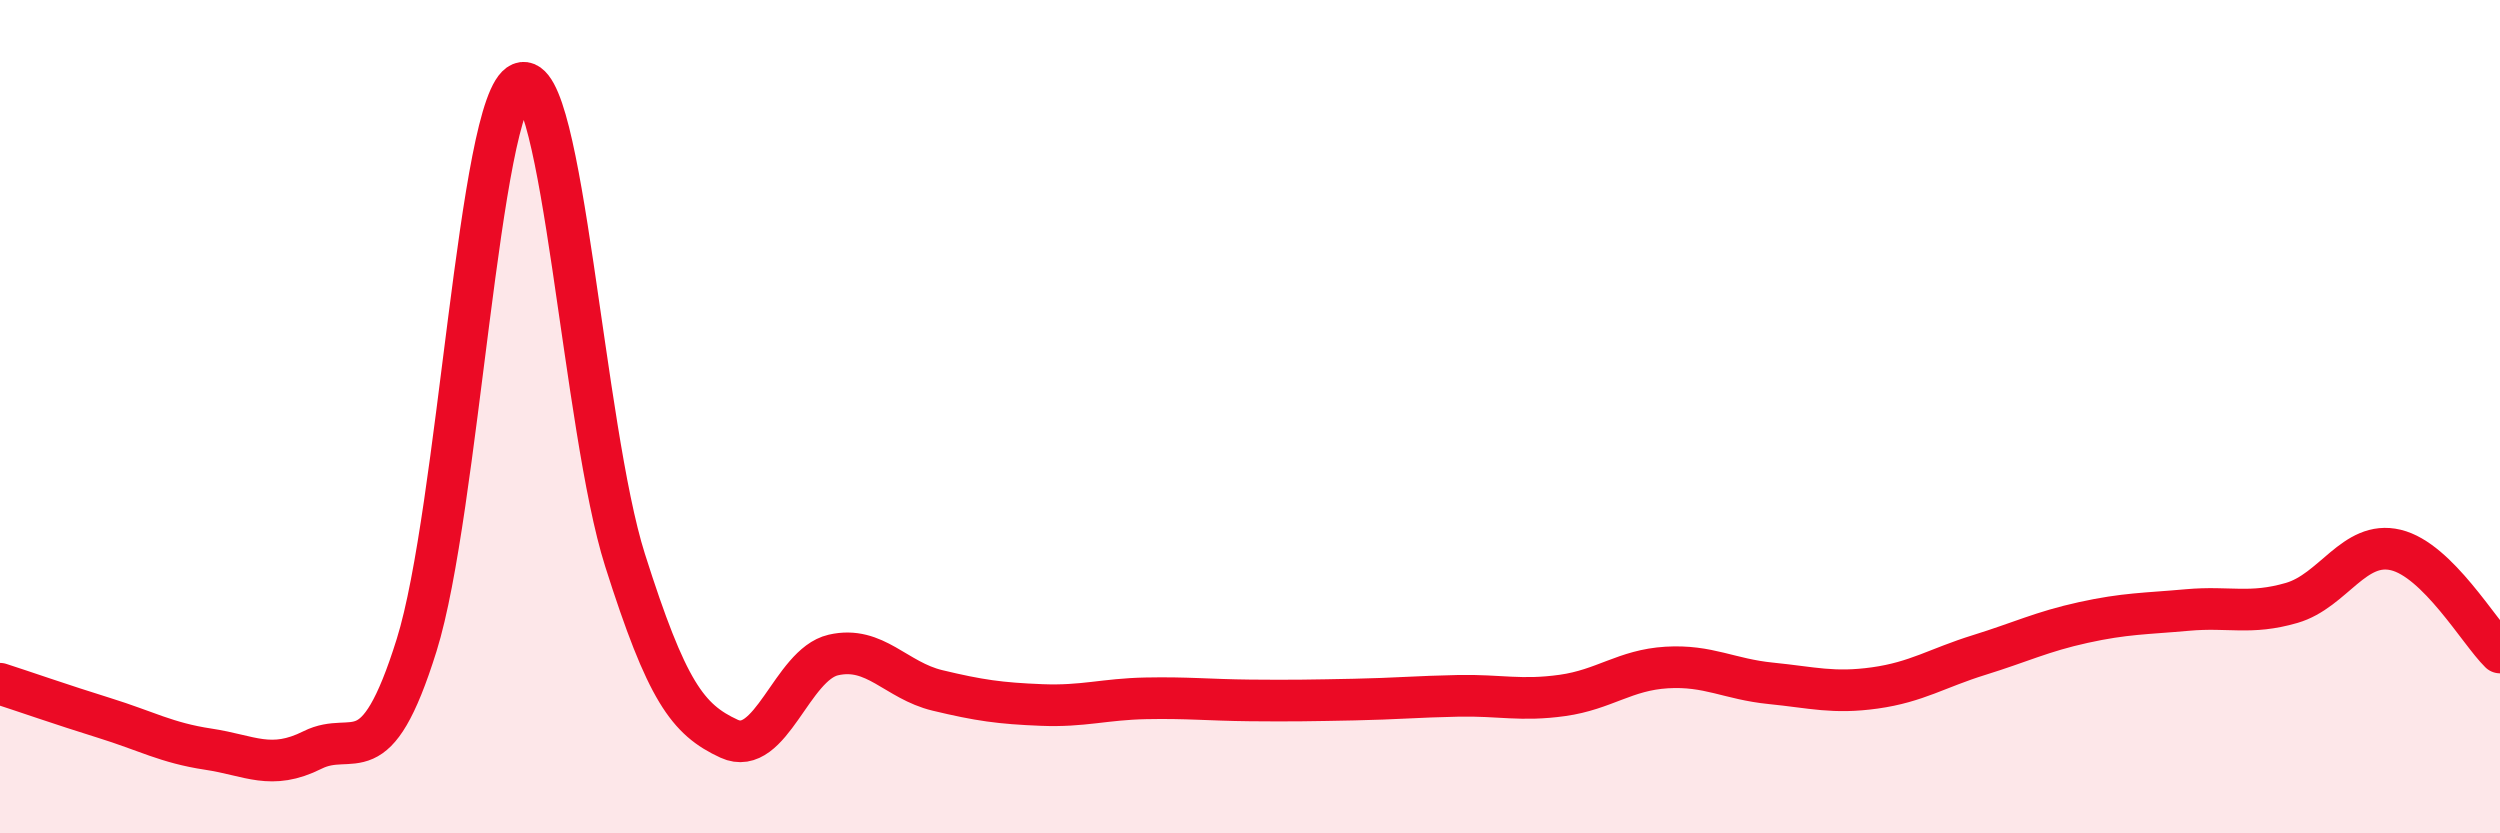
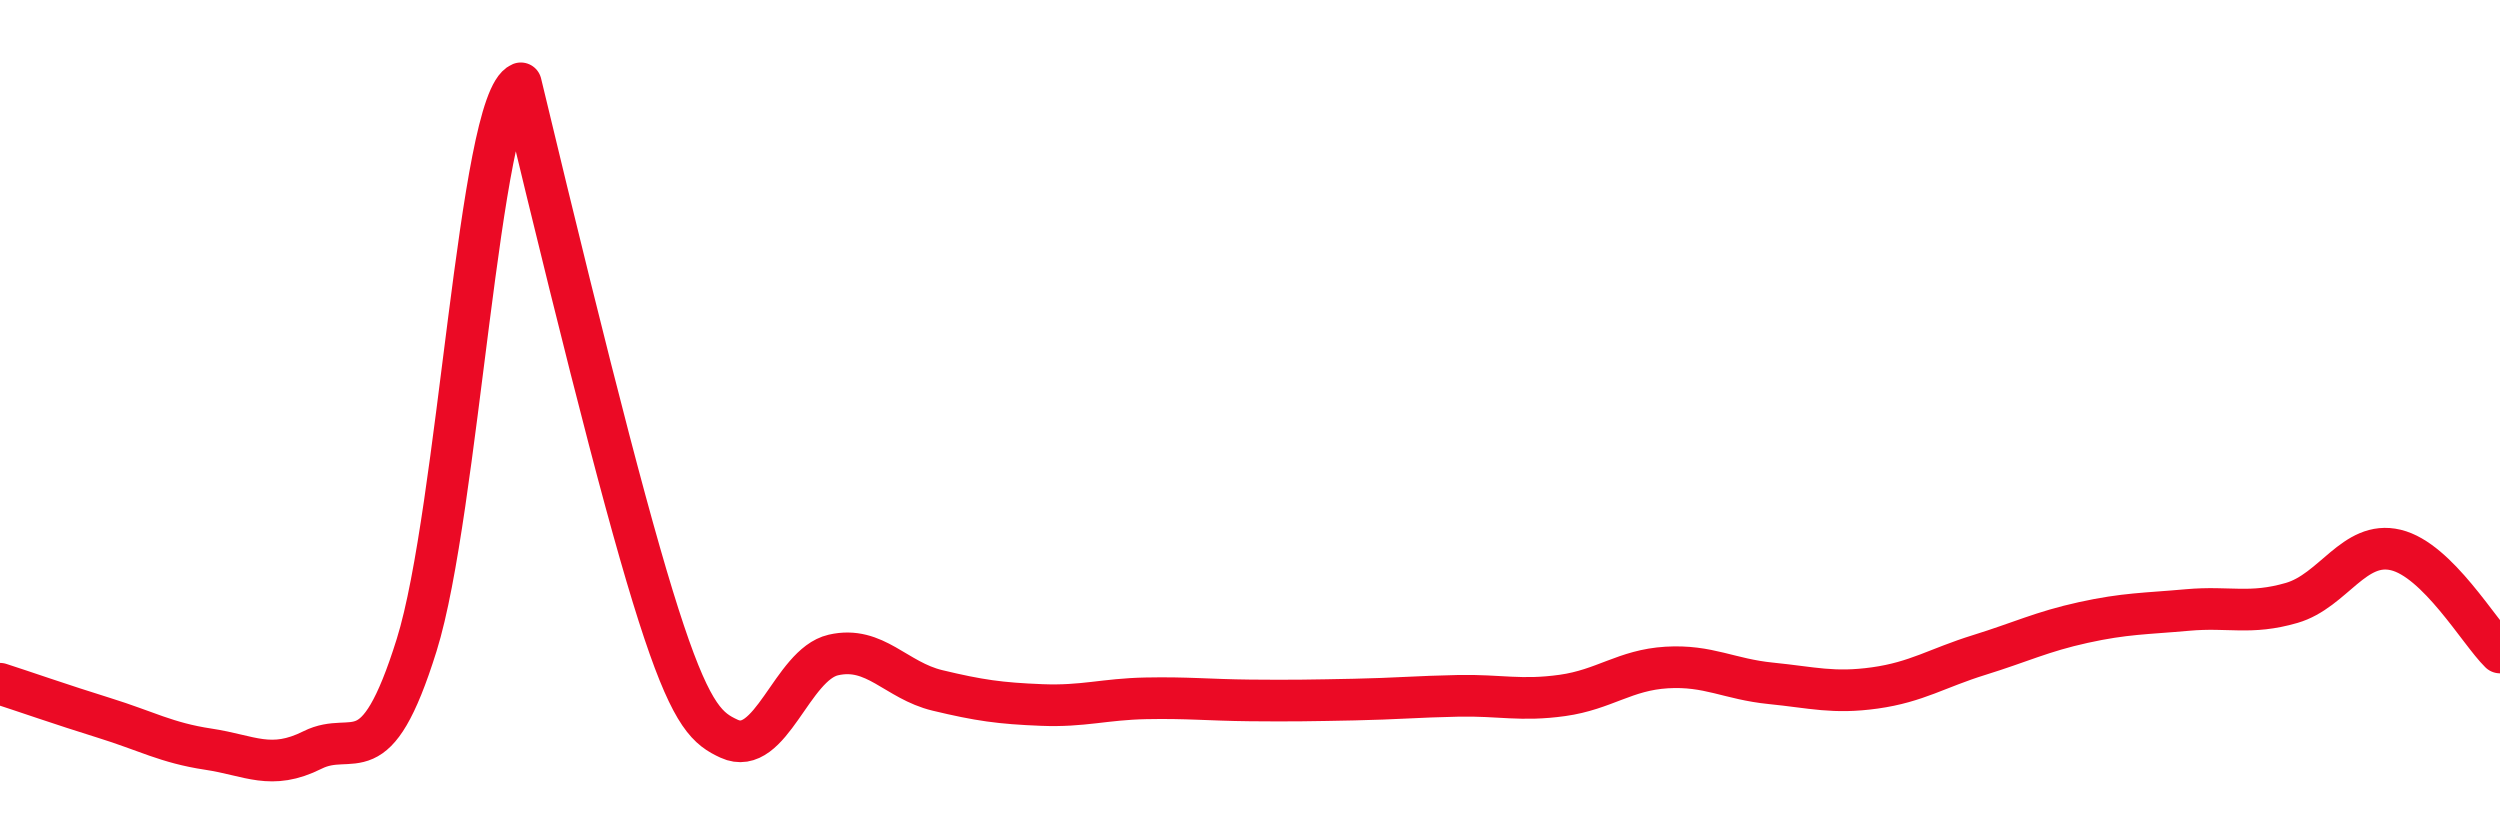
<svg xmlns="http://www.w3.org/2000/svg" width="60" height="20" viewBox="0 0 60 20">
-   <path d="M 0,16.41 C 0.5,16.57 1.5,16.92 2.5,17.23 C 3.5,17.54 4,17.83 5,17.98 C 6,18.13 6.5,18.5 7.5,18 C 8.5,17.5 9,18.68 10,15.48 C 11,12.28 11.5,2.41 12.5,2 C 13.5,1.59 14,10.29 15,13.44 C 16,16.59 16.5,17.27 17.5,17.73 C 18.5,18.19 19,15.95 20,15.72 C 21,15.49 21.5,16.33 22.5,16.57 C 23.5,16.81 24,16.88 25,16.92 C 26,16.96 26.5,16.78 27.5,16.76 C 28.5,16.74 29,16.8 30,16.81 C 31,16.82 31.5,16.81 32.5,16.79 C 33.5,16.77 34,16.72 35,16.7 C 36,16.68 36.5,16.83 37.5,16.69 C 38.5,16.55 39,16.08 40,16.02 C 41,15.96 41.5,16.3 42.5,16.4 C 43.5,16.5 44,16.65 45,16.51 C 46,16.37 46.5,16.03 47.5,15.72 C 48.5,15.41 49,15.16 50,14.94 C 51,14.72 51.5,14.73 52.5,14.64 C 53.5,14.55 54,14.76 55,14.47 C 56,14.18 56.5,12.96 57.5,13.2 C 58.5,13.44 59.5,15.17 60,15.66L60 20L0 20Z" fill="#EB0A25" opacity="0.1" stroke-linecap="round" stroke-linejoin="round" />
-   <path d="M 0,16.41 C 0.5,16.57 1.5,16.92 2.5,17.23 C 3.5,17.54 4,17.83 5,17.98 C 6,18.13 6.5,18.5 7.5,18 C 8.5,17.5 9,18.68 10,15.48 C 11,12.28 11.5,2.41 12.5,2 C 13.5,1.59 14,10.29 15,13.44 C 16,16.59 16.5,17.27 17.5,17.73 C 18.5,18.19 19,15.95 20,15.72 C 21,15.49 21.5,16.33 22.5,16.57 C 23.5,16.81 24,16.88 25,16.92 C 26,16.96 26.5,16.78 27.5,16.76 C 28.5,16.74 29,16.8 30,16.81 C 31,16.82 31.5,16.81 32.5,16.79 C 33.5,16.77 34,16.72 35,16.7 C 36,16.68 36.5,16.83 37.5,16.69 C 38.5,16.55 39,16.08 40,16.02 C 41,15.96 41.5,16.3 42.5,16.4 C 43.5,16.5 44,16.65 45,16.51 C 46,16.37 46.5,16.03 47.5,15.72 C 48.5,15.41 49,15.16 50,14.94 C 51,14.72 51.5,14.73 52.5,14.64 C 53.5,14.55 54,14.76 55,14.47 C 56,14.18 56.5,12.96 57.5,13.2 C 58.5,13.44 59.5,15.17 60,15.66" stroke="#EB0A25" stroke-width="1" fill="none" stroke-linecap="round" stroke-linejoin="round" />
+   <path d="M 0,16.41 C 0.5,16.57 1.5,16.92 2.5,17.23 C 3.5,17.54 4,17.83 5,17.98 C 6,18.13 6.5,18.5 7.5,18 C 8.5,17.5 9,18.68 10,15.48 C 11,12.28 11.5,2.41 12.5,2 C 16,16.59 16.5,17.27 17.5,17.73 C 18.5,18.19 19,15.95 20,15.72 C 21,15.49 21.5,16.33 22.5,16.57 C 23.5,16.81 24,16.88 25,16.92 C 26,16.96 26.5,16.78 27.5,16.76 C 28.5,16.74 29,16.8 30,16.81 C 31,16.82 31.5,16.81 32.5,16.79 C 33.5,16.77 34,16.72 35,16.7 C 36,16.68 36.5,16.83 37.5,16.69 C 38.5,16.55 39,16.08 40,16.02 C 41,15.96 41.5,16.3 42.5,16.4 C 43.5,16.5 44,16.65 45,16.51 C 46,16.37 46.5,16.03 47.5,15.72 C 48.5,15.41 49,15.16 50,14.94 C 51,14.72 51.5,14.73 52.5,14.64 C 53.5,14.55 54,14.76 55,14.47 C 56,14.18 56.5,12.96 57.5,13.2 C 58.5,13.44 59.5,15.17 60,15.66" stroke="#EB0A25" stroke-width="1" fill="none" stroke-linecap="round" stroke-linejoin="round" />
</svg>